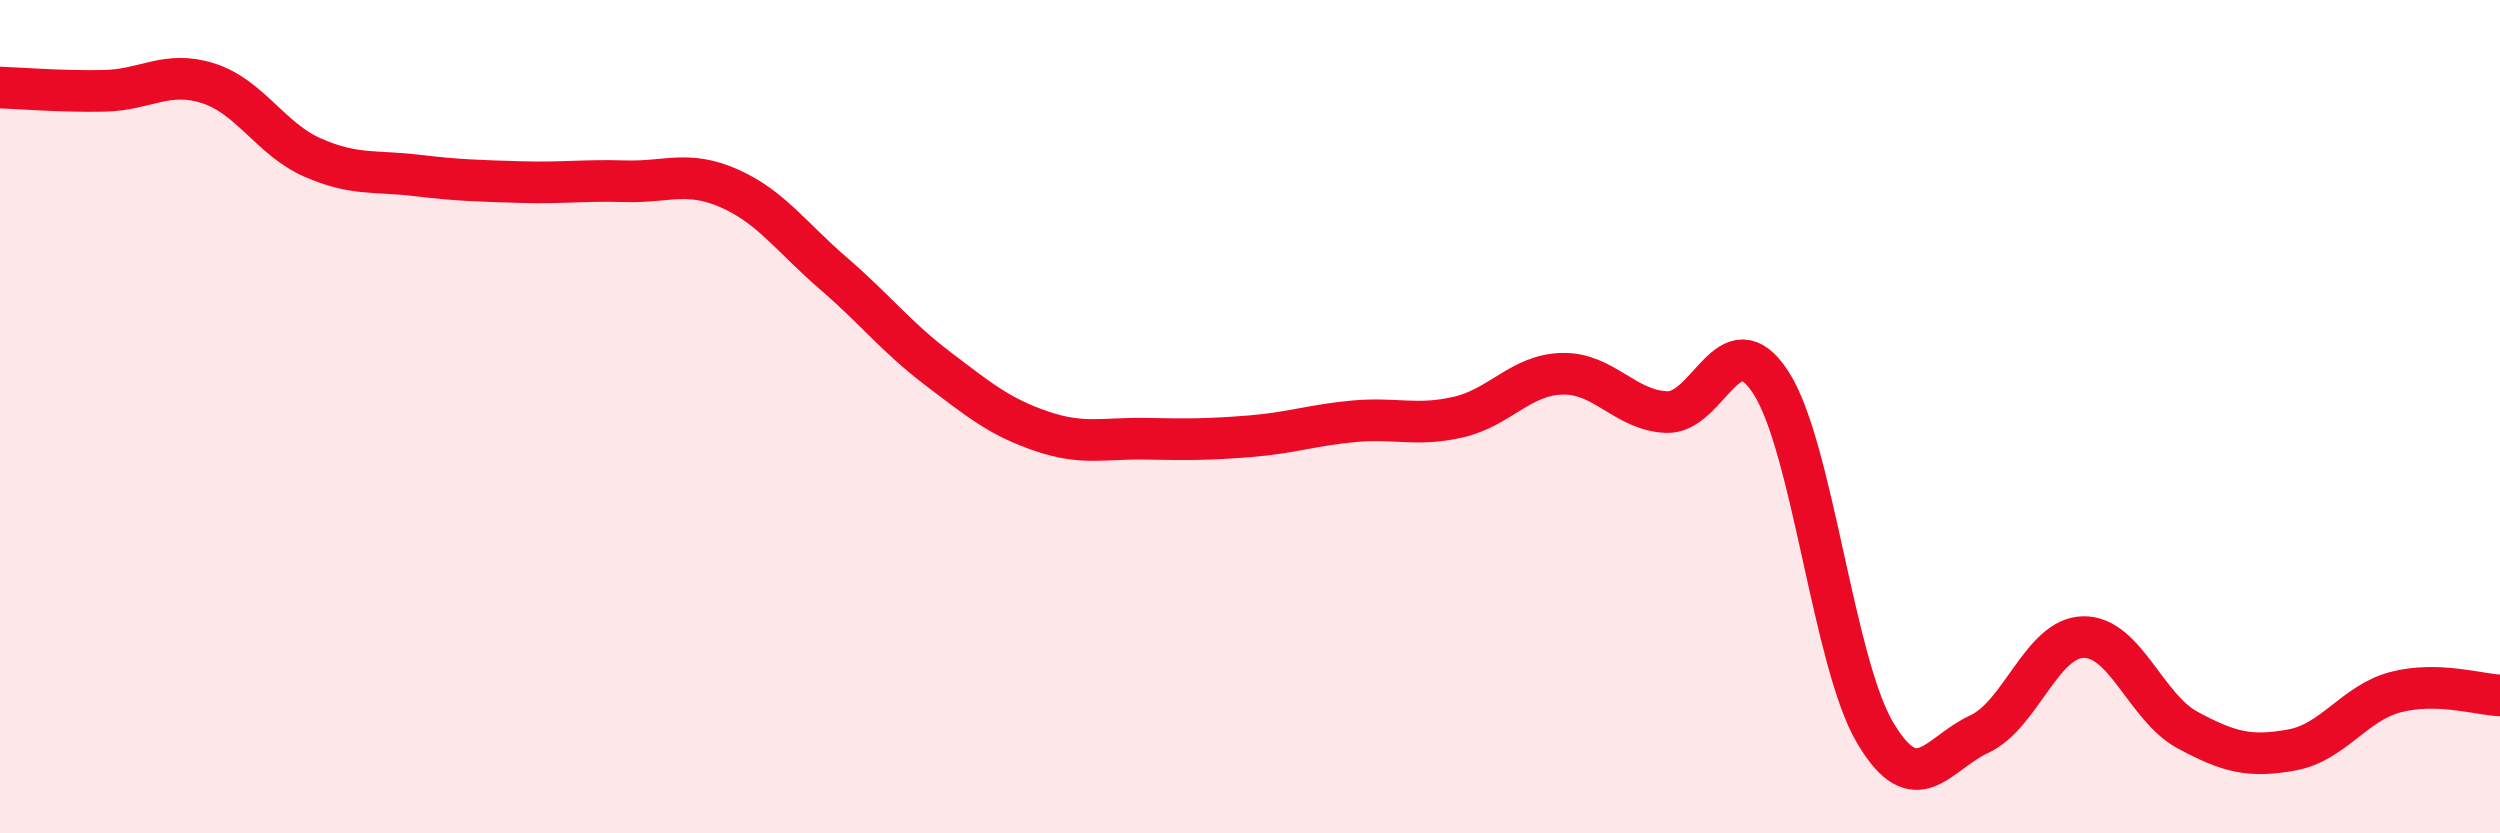
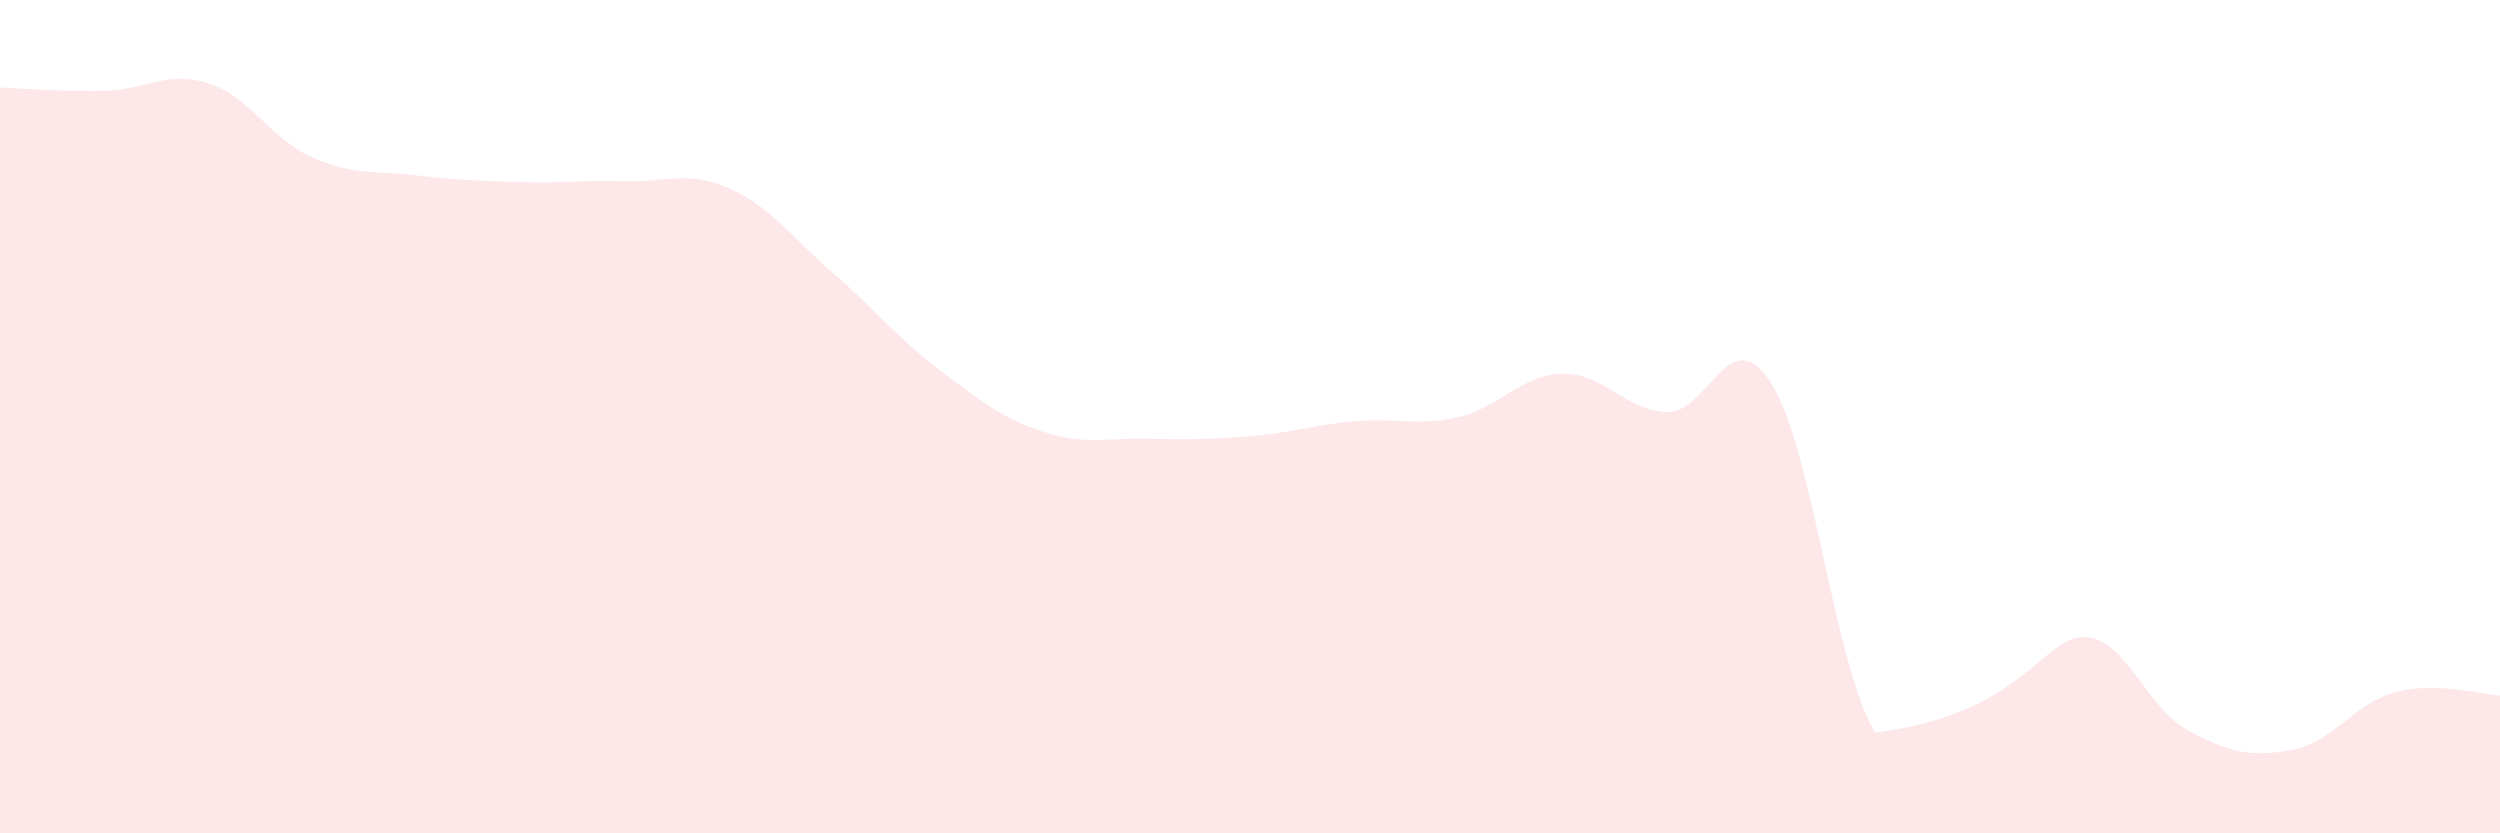
<svg xmlns="http://www.w3.org/2000/svg" width="60" height="20" viewBox="0 0 60 20">
-   <path d="M 0,2.1 C 0.5,2.12 1.5,2.2 2.5,2.18 C 3.5,2.16 4,1.68 5,2 C 6,2.32 6.5,3.34 7.5,3.78 C 8.5,4.22 9,4.09 10,4.21 C 11,4.33 11.5,4.34 12.5,4.37 C 13.5,4.4 14,4.32 15,4.35 C 16,4.38 16.5,4.08 17.5,4.52 C 18.5,4.96 19,5.7 20,6.56 C 21,7.42 21.5,8.08 22.5,8.84 C 23.5,9.6 24,10.01 25,10.35 C 26,10.69 26.5,10.51 27.5,10.53 C 28.5,10.55 29,10.55 30,10.47 C 31,10.39 31.5,10.2 32.5,10.11 C 33.5,10.02 34,10.24 35,10.01 C 36,9.78 36.5,8.99 37.5,8.97 C 38.5,8.95 39,9.85 40,9.89 C 41,9.93 41.5,7.64 42.5,9.18 C 43.5,10.72 44,15.89 45,17.58 C 46,19.27 46.5,18.08 47.5,17.62 C 48.5,17.16 49,15.31 50,15.29 C 51,15.27 51.5,16.98 52.5,17.52 C 53.5,18.06 54,18.18 55,18 C 56,17.82 56.5,16.87 57.5,16.61 C 58.5,16.35 59.5,16.67 60,16.69L60 20L0 20Z" fill="#EB0A25" opacity="0.1" stroke-linecap="round" stroke-linejoin="round" />
-   <path d="M 0,2.1 C 0.5,2.12 1.5,2.2 2.5,2.18 C 3.5,2.16 4,1.68 5,2 C 6,2.32 6.5,3.34 7.5,3.78 C 8.5,4.22 9,4.09 10,4.21 C 11,4.33 11.5,4.34 12.5,4.37 C 13.5,4.4 14,4.32 15,4.35 C 16,4.38 16.5,4.08 17.5,4.52 C 18.5,4.96 19,5.7 20,6.56 C 21,7.42 21.5,8.08 22.5,8.84 C 23.5,9.6 24,10.01 25,10.35 C 26,10.69 26.5,10.51 27.5,10.53 C 28.5,10.55 29,10.55 30,10.47 C 31,10.39 31.5,10.2 32.5,10.11 C 33.5,10.02 34,10.24 35,10.01 C 36,9.78 36.5,8.99 37.5,8.97 C 38.5,8.95 39,9.85 40,9.89 C 41,9.93 41.5,7.64 42.5,9.18 C 43.5,10.72 44,15.89 45,17.58 C 46,19.27 46.5,18.08 47.5,17.62 C 48.5,17.16 49,15.31 50,15.29 C 51,15.27 51.5,16.98 52.5,17.52 C 53.5,18.06 54,18.18 55,18 C 56,17.82 56.5,16.87 57.5,16.61 C 58.5,16.35 59.5,16.67 60,16.69" stroke="#EB0A25" stroke-width="1" fill="none" stroke-linecap="round" stroke-linejoin="round" />
+   <path d="M 0,2.1 C 0.5,2.12 1.5,2.2 2.5,2.18 C 3.5,2.16 4,1.68 5,2 C 6,2.32 6.5,3.34 7.5,3.78 C 8.5,4.22 9,4.09 10,4.21 C 11,4.33 11.5,4.34 12.5,4.37 C 13.5,4.4 14,4.32 15,4.35 C 16,4.38 16.5,4.08 17.5,4.52 C 18.5,4.96 19,5.7 20,6.56 C 21,7.42 21.5,8.08 22.5,8.84 C 23.5,9.6 24,10.01 25,10.35 C 26,10.69 26.5,10.51 27.5,10.53 C 28.5,10.55 29,10.55 30,10.47 C 31,10.39 31.5,10.2 32.5,10.11 C 33.5,10.02 34,10.24 35,10.01 C 36,9.78 36.5,8.99 37.5,8.97 C 38.5,8.95 39,9.85 40,9.89 C 41,9.93 41.5,7.64 42.5,9.18 C 43.5,10.72 44,15.89 45,17.58 C 48.5,17.16 49,15.31 50,15.29 C 51,15.27 51.5,16.98 52.5,17.52 C 53.5,18.06 54,18.18 55,18 C 56,17.82 56.5,16.87 57.5,16.61 C 58.5,16.35 59.5,16.67 60,16.69L60 20L0 20Z" fill="#EB0A25" opacity="0.1" stroke-linecap="round" stroke-linejoin="round" />
</svg>